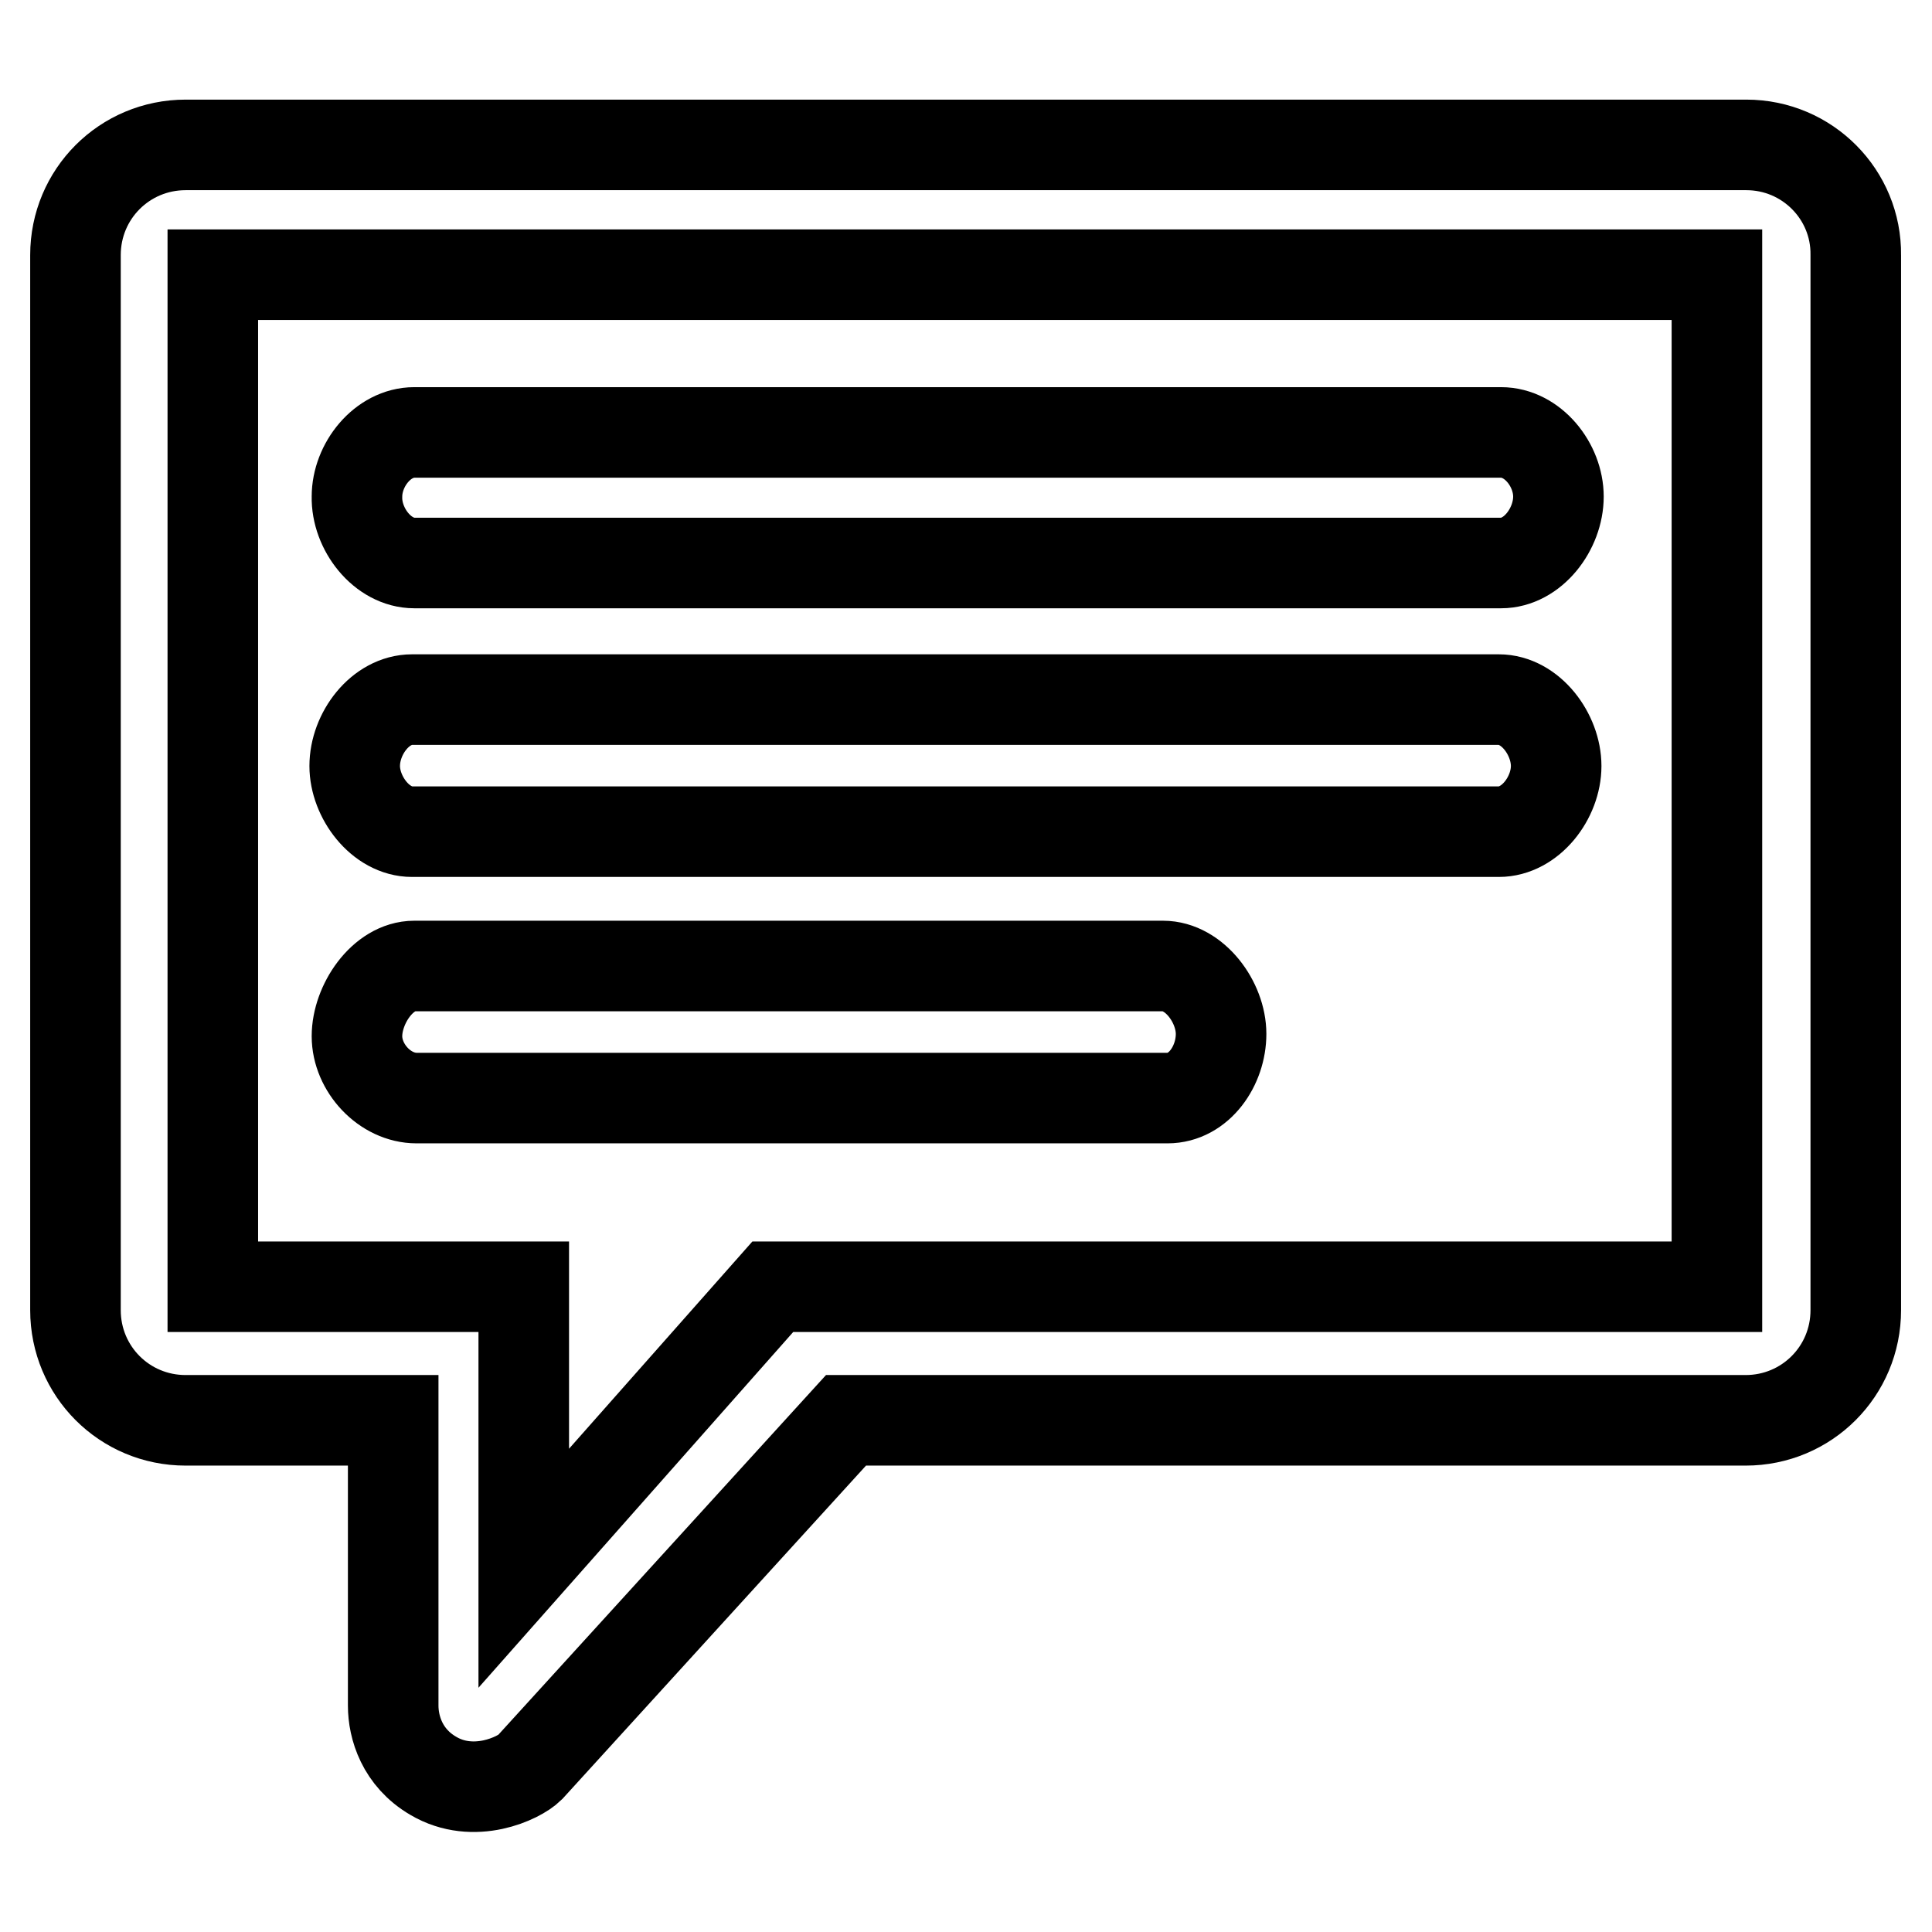
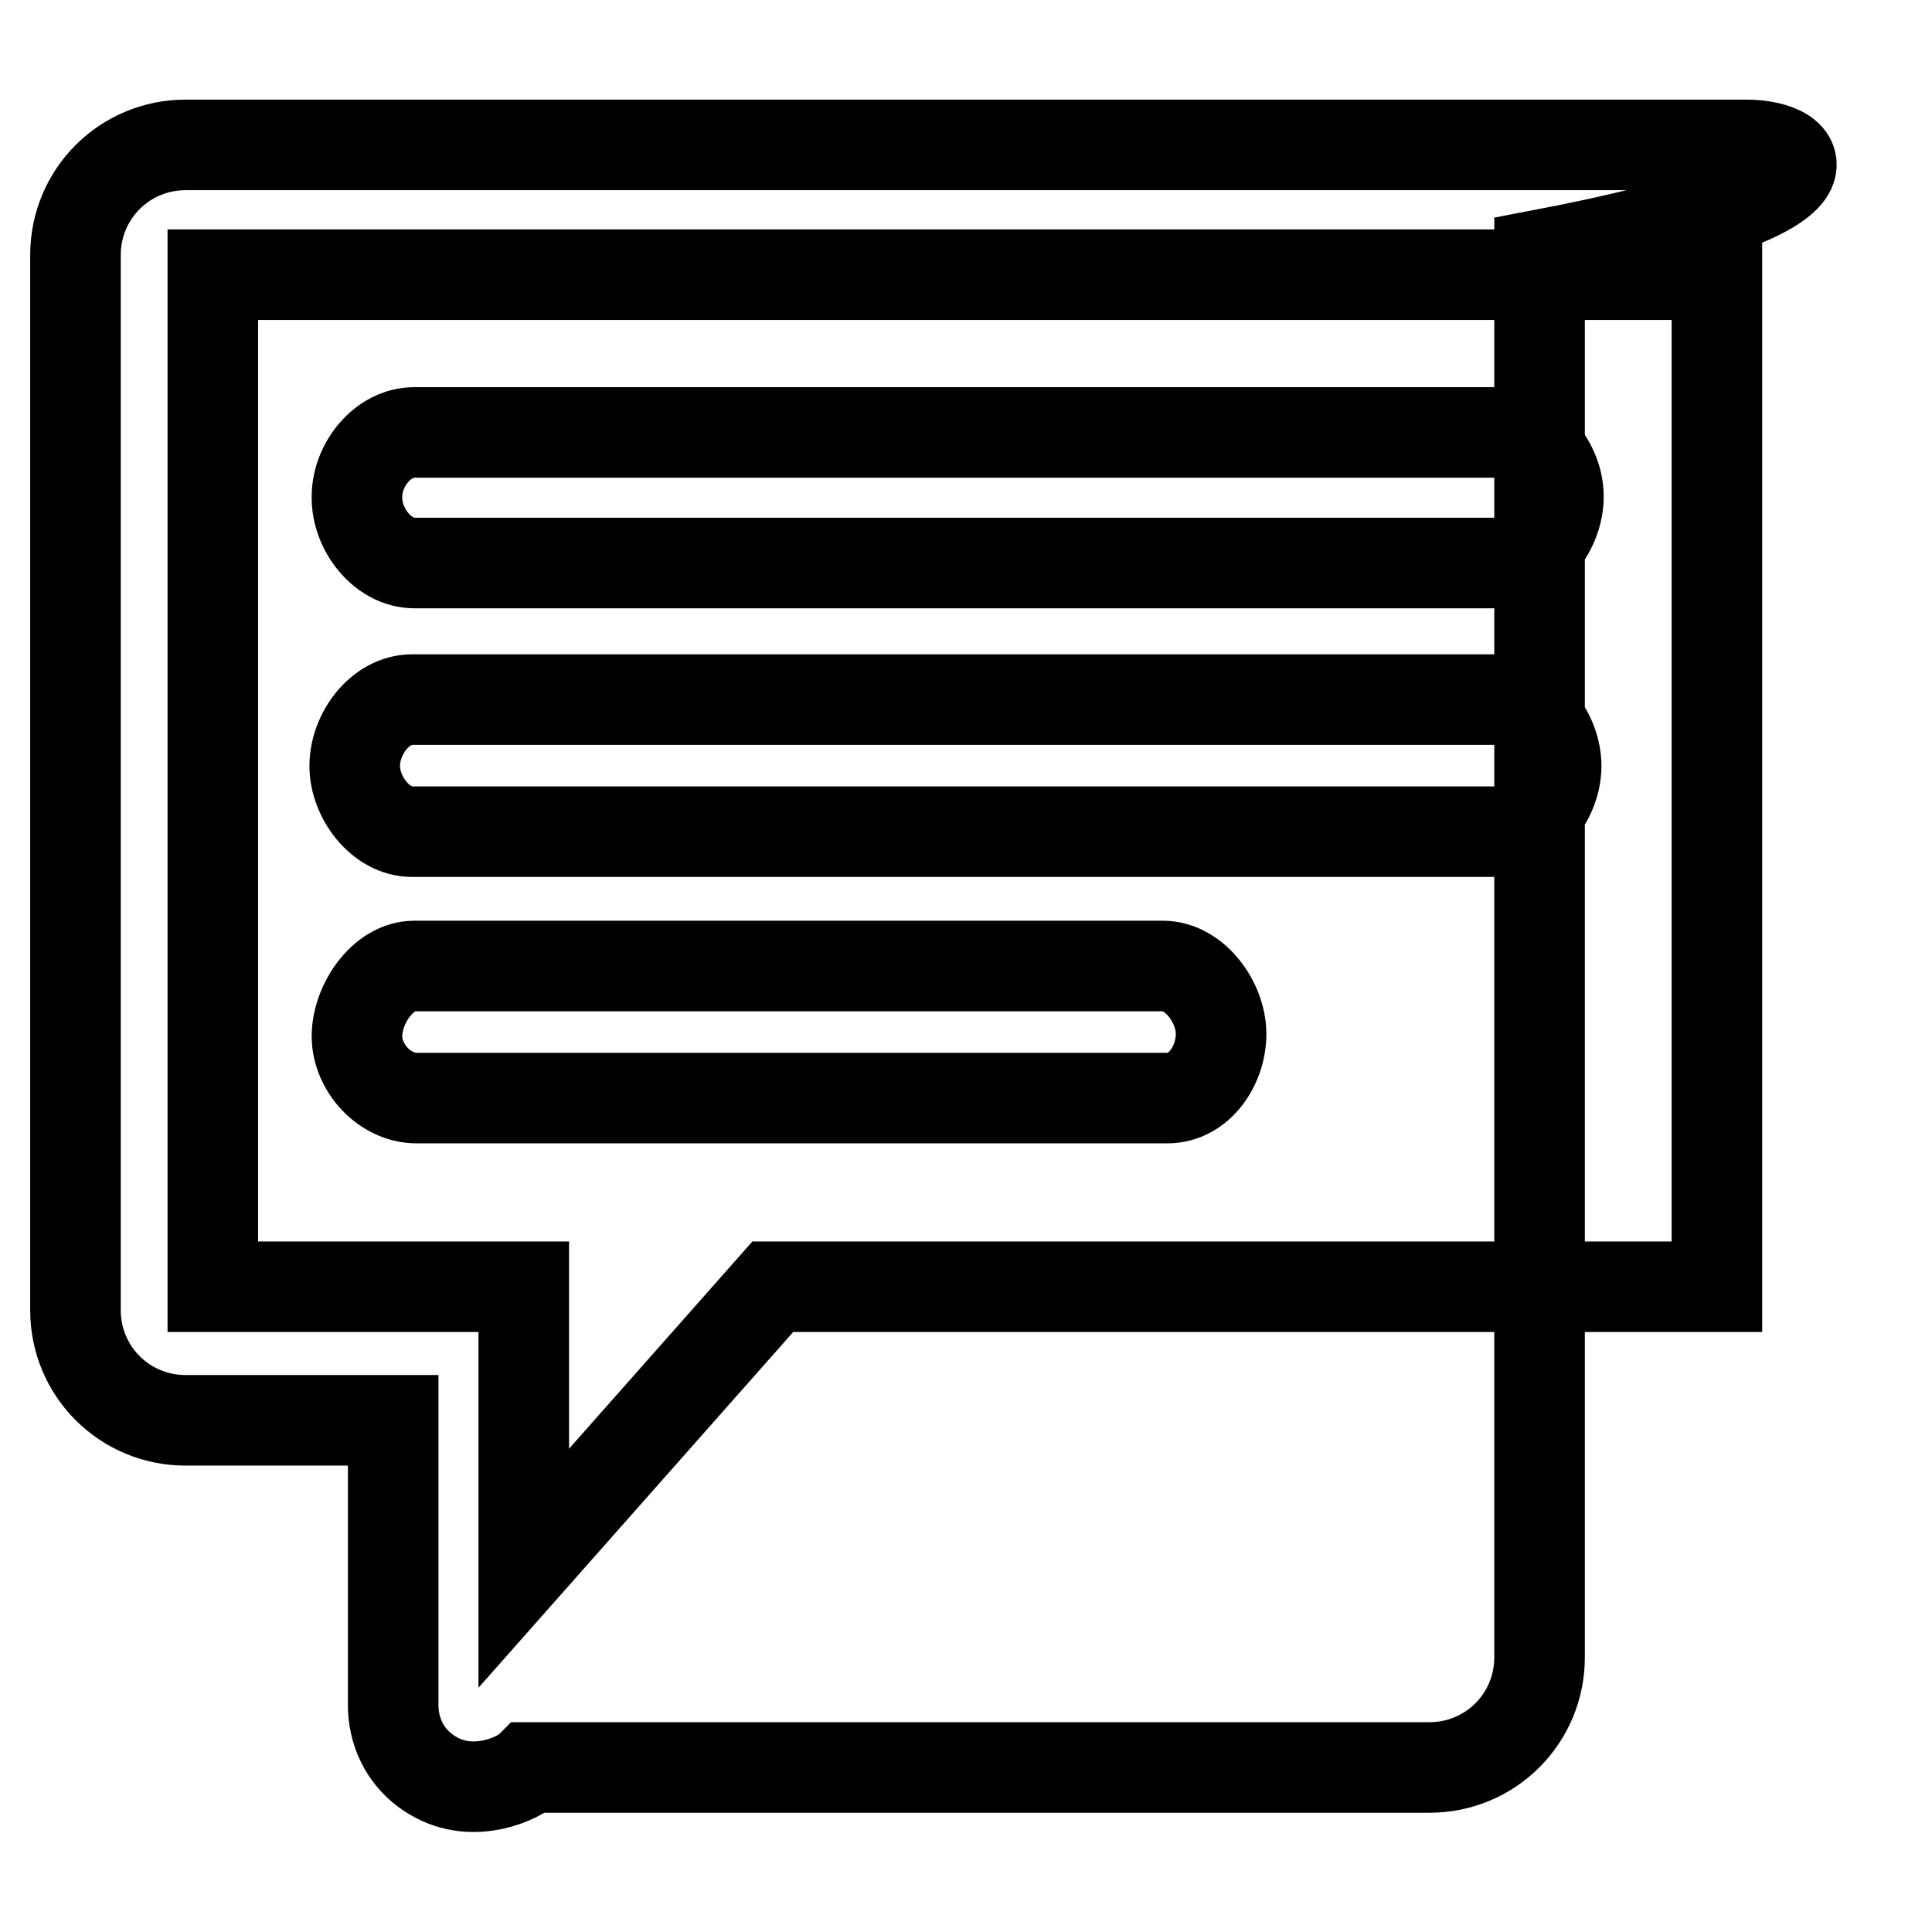
<svg xmlns="http://www.w3.org/2000/svg" version="1.1" x="0px" y="0px" viewBox="0 0 256 256" enable-background="new 0 0 256 256" xml:space="preserve">
  <g>
-     <path stroke-width="12" fill-opacity="0" stroke="#000000" d="M231.4,19.2H24.6c-8.1,0-14.6,6.5-14.6,14.6v139.8c0,8.1,6.5,14.6,14.6,14.6h27.5V226 c0,2.9,1.2,6.9,5.3,9.3c5.4,3.2,11.4,0.3,12.8-1.1l41.9-46h119.2c8.1,0,14.6-6.5,14.6-14.6V33.8C246,25.8,239.5,19.2,231.4,19.2 L231.4,19.2L231.4,19.2z M227.5,170.5H102.4l-33,37.3v-37.3H28.2V36.4h199.3V170.5z M54.6,110.2h144c4.2,0,7.6-4.5,7.6-8.7 c0-4.2-3.4-8.8-7.6-8.8h-144c-4.2,0-7.6,4.5-7.6,8.8C47,105.6,50.4,110.2,54.6,110.2L54.6,110.2z M54.9,74.6h144 c4.2,0,7.6-4.5,7.6-8.8c0-4.2-3.4-8.5-7.6-8.5h-144c-4.2,0-7.6,4.3-7.6,8.5C47.2,70.1,50.7,74.6,54.9,74.6L54.9,74.6z M154.1,128 H54.9c-4.2,0-7.6,5.1-7.6,9.3c0,4.2,3.7,8.2,7.9,8.2h99.5c4.2,0,7.1-4.3,7.1-8.5S158.3,128,154.1,128L154.1,128L154.1,128z" />
+     <path stroke-width="12" fill-opacity="0" stroke="#000000" d="M231.4,19.2H24.6c-8.1,0-14.6,6.5-14.6,14.6v139.8c0,8.1,6.5,14.6,14.6,14.6h27.5V226 c0,2.9,1.2,6.9,5.3,9.3c5.4,3.2,11.4,0.3,12.8-1.1h119.2c8.1,0,14.6-6.5,14.6-14.6V33.8C246,25.8,239.5,19.2,231.4,19.2 L231.4,19.2L231.4,19.2z M227.5,170.5H102.4l-33,37.3v-37.3H28.2V36.4h199.3V170.5z M54.6,110.2h144c4.2,0,7.6-4.5,7.6-8.7 c0-4.2-3.4-8.8-7.6-8.8h-144c-4.2,0-7.6,4.5-7.6,8.8C47,105.6,50.4,110.2,54.6,110.2L54.6,110.2z M54.9,74.6h144 c4.2,0,7.6-4.5,7.6-8.8c0-4.2-3.4-8.5-7.6-8.5h-144c-4.2,0-7.6,4.3-7.6,8.5C47.2,70.1,50.7,74.6,54.9,74.6L54.9,74.6z M154.1,128 H54.9c-4.2,0-7.6,5.1-7.6,9.3c0,4.2,3.7,8.2,7.9,8.2h99.5c4.2,0,7.1-4.3,7.1-8.5S158.3,128,154.1,128L154.1,128L154.1,128z" />
  </g>
</svg>